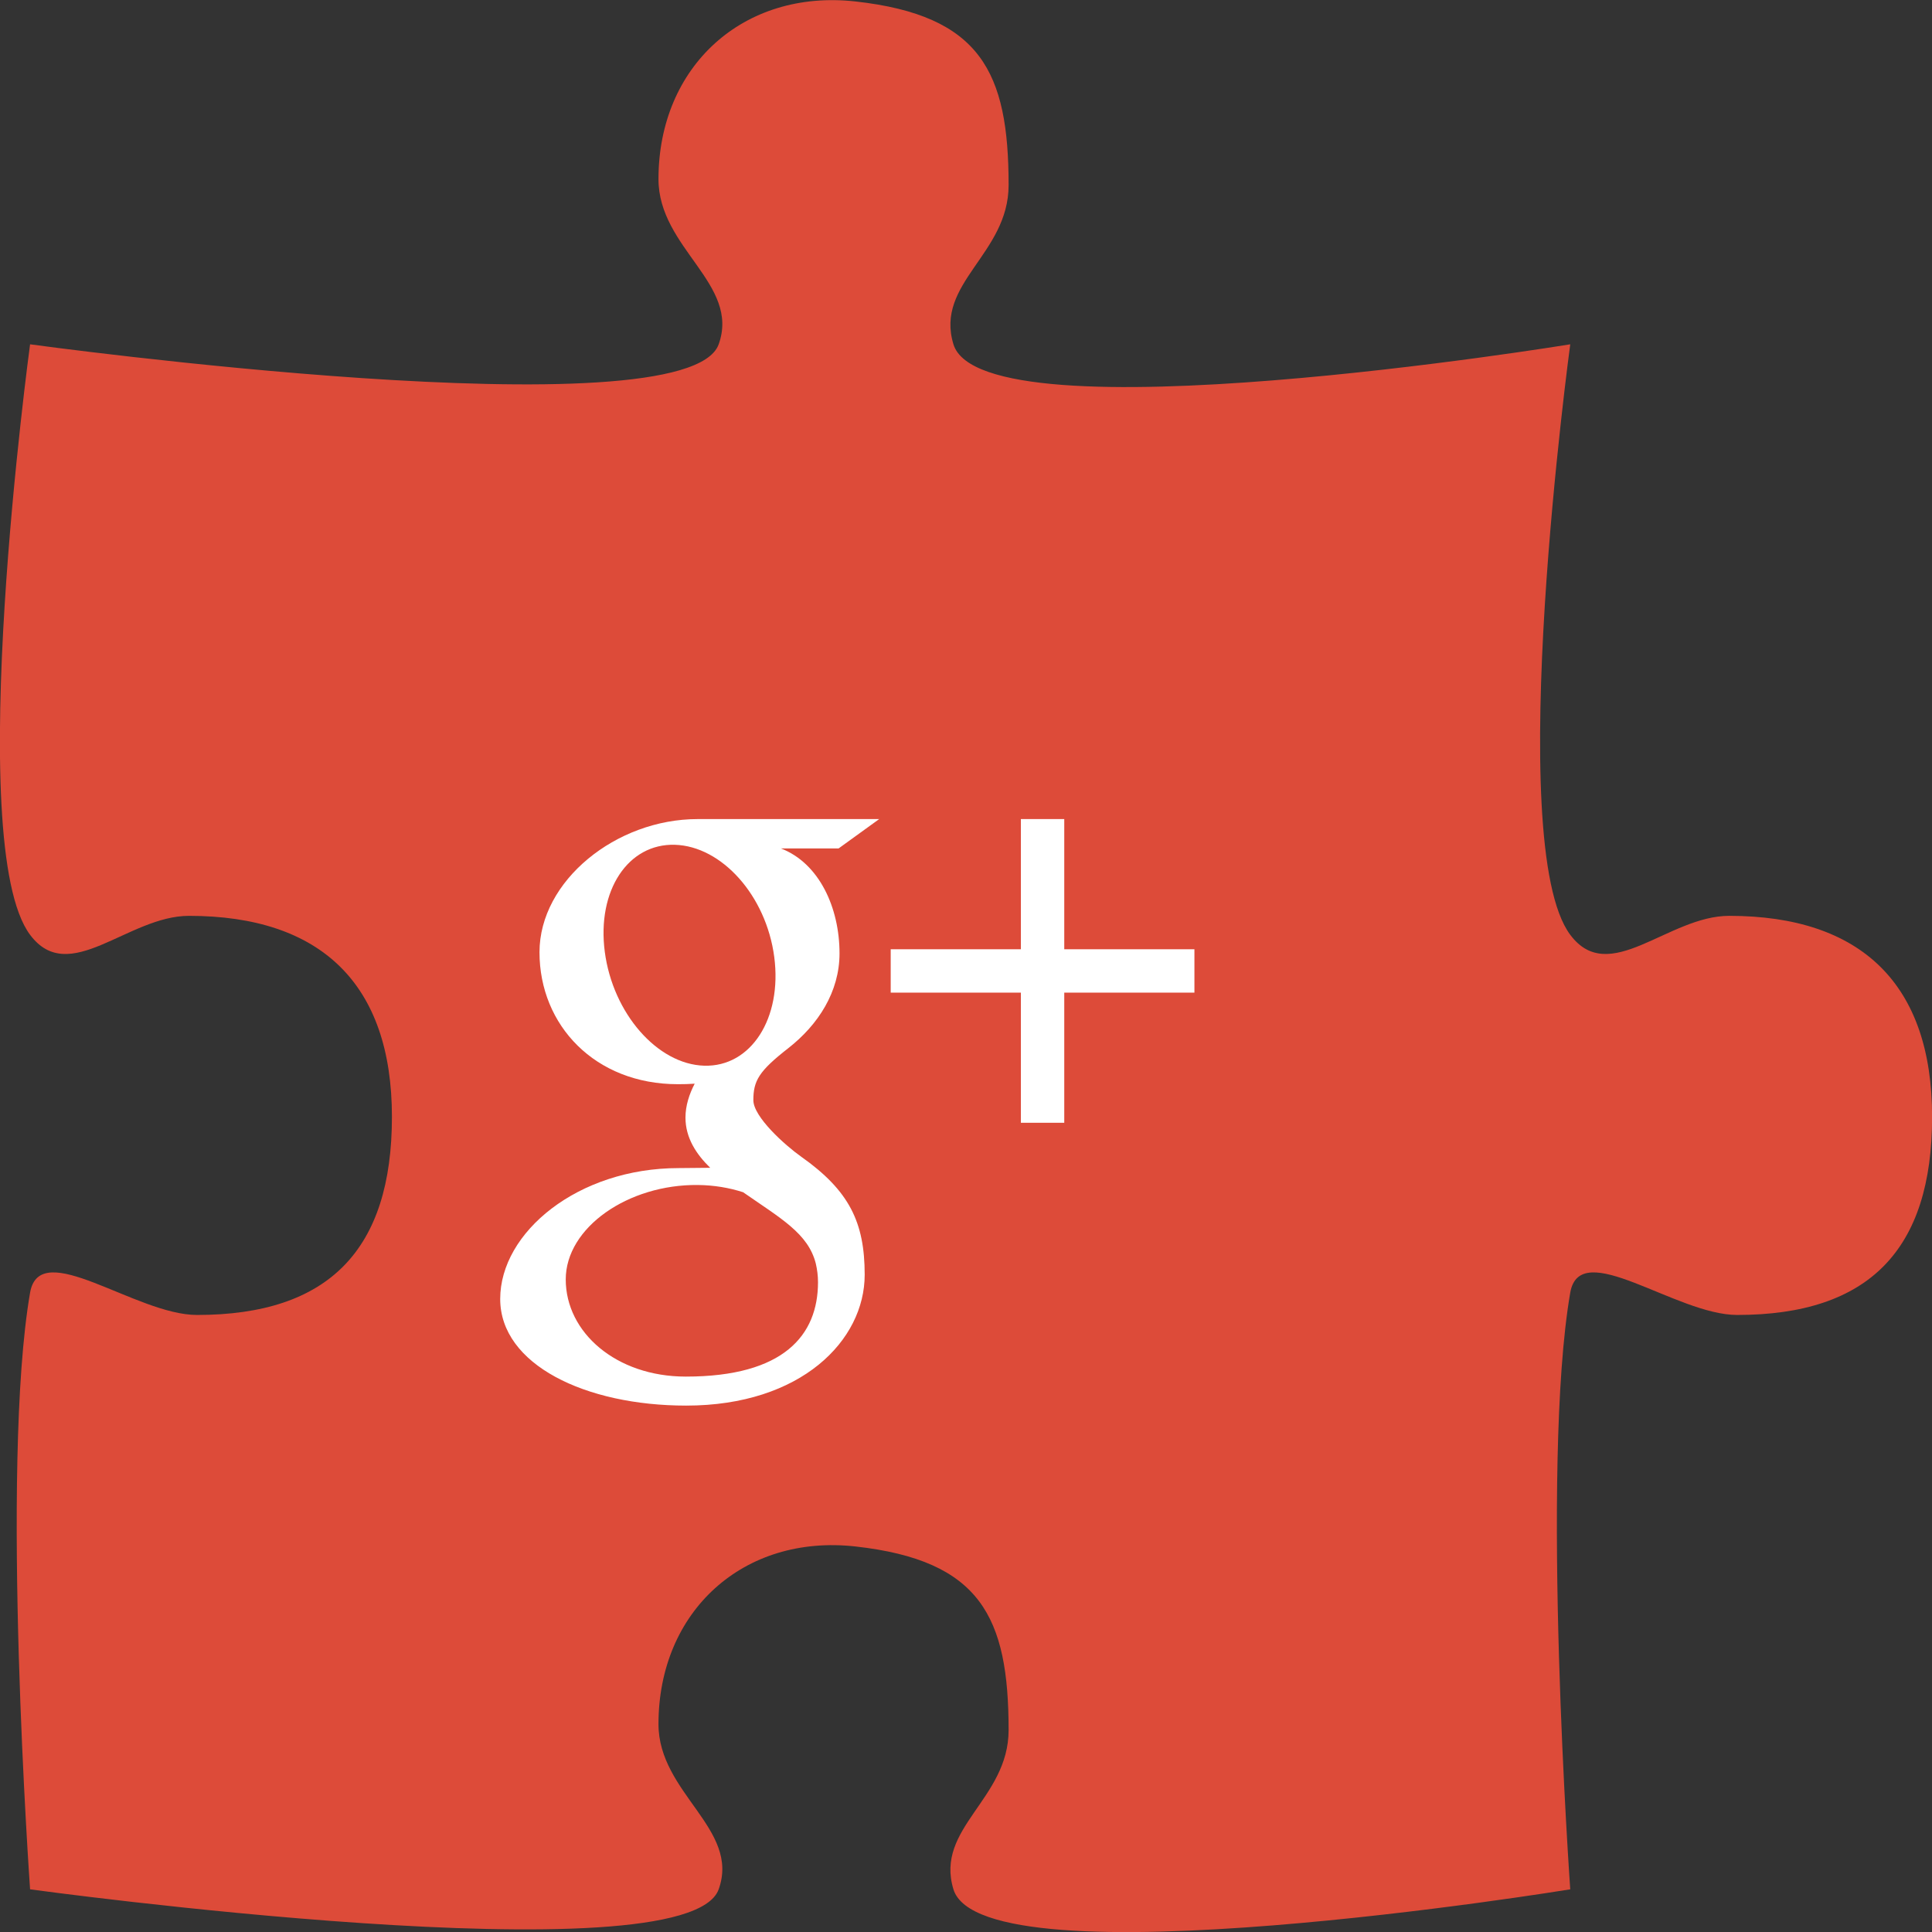
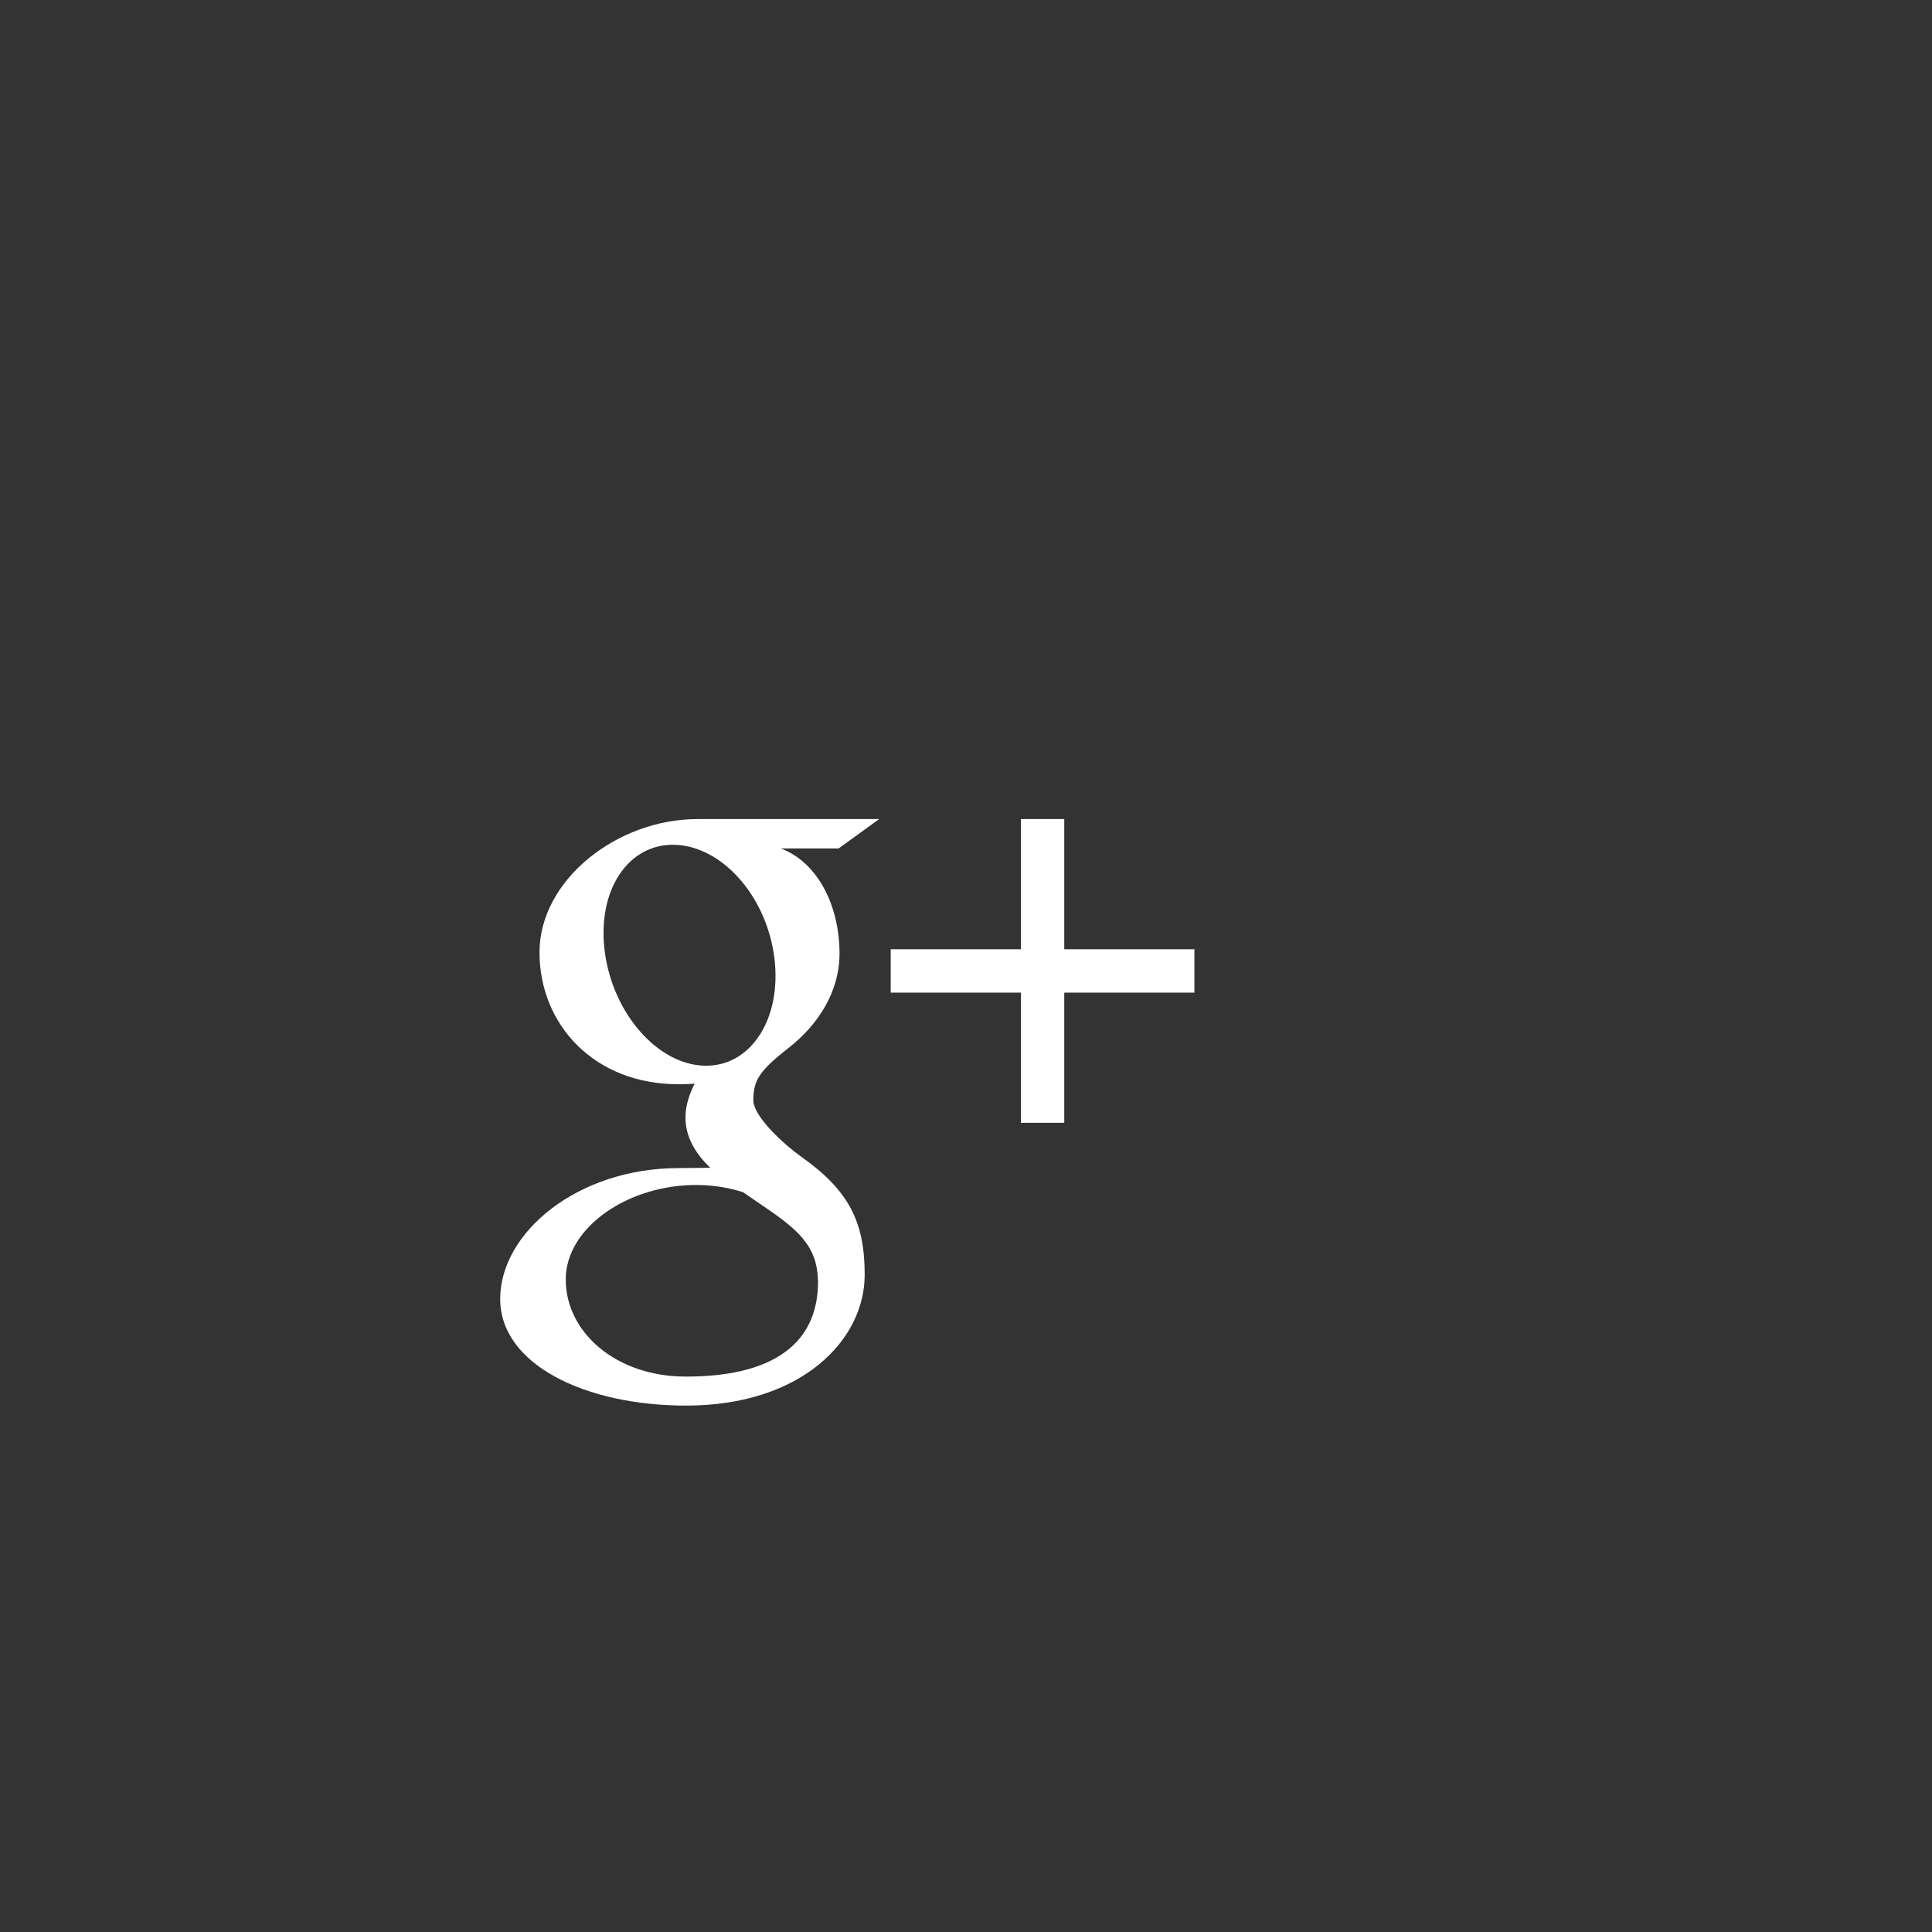
<svg xmlns="http://www.w3.org/2000/svg" version="1.1" id="jigsaw" x="0px" y="0px" viewBox="0 0 512 512" enable-background="new 0 0 512 512" xml:space="preserve">
  <rect x="0" y="0" width="512" height="512" fill="#333333" stroke="none" />
-   <path fill="#DD4B39" d="M512.025,295.967c0,35.137-16.635,52.51-51.662,52.51c-16.245,0-41.662-20.798-44.231-5.905  c-7.968,46.099,0,158.117,0,158.117s-155.686,25.496-163.459,0c-4.96-16.28,14.619-23.865,14.619-42.2  c0-29.934-7.383-44.957-40.588-48.66c-29.661-3.295-52.199,17.144-52.199,47.078c0,18.335,21.693,27.764,15.952,43.783  c-8.57,23.898-182.485,0-182.485,0s-7.968-112.018,0-158.117c2.569-14.893,27.986,5.905,44.231,5.905  c35.027,0,51.662-17.373,51.662-52.51c0-35.137-18.749-53.26-53.776-53.26c-16.245,0-31.758,18.89-42.117,5.024  c-17.985-24.061,0-156.486,0-156.486s173.915,23.898,182.485,0c5.74-16.019-15.952-25.448-15.952-43.783  c0-29.933,22.538-50.373,52.199-47.078c33.206,3.703,40.588,18.727,40.588,48.66c0,18.335-19.579,25.92-14.619,42.2  c7.773,25.496,163.459,0,163.459,0s-17.985,132.425,0,156.486c10.358,13.866,25.872-5.024,42.117-5.024  C493.275,242.707,512.025,260.83,512.025,295.967z" />
  <path fill="#FFFFFF" d="M233.004,217.065c0,0-36.105,0-48.138,0c-21.582,0-41.894,16.351-41.894,35.288  c0,19.352,14.712,34.972,36.668,34.972c1.529,0,3.013-0.029,4.461-0.138c-1.426,2.731-2.443,5.801-2.443,8.992  c0,5.381,2.892,9.739,6.554,13.298c-2.765,0-5.433,0.08-8.348,0.08c-26.728,0-47.304,17.023-47.304,34.679  c0,17.385,22.554,28.263,49.288,28.263c30.476,0,47.304-17.293,47.304-34.679c0-13.942-4.111-22.29-16.834-31.287  c-4.352-3.082-12.671-10.573-12.671-14.971c0-5.157,1.472-7.704,9.239-13.769c7.963-6.221,13.597-14.965,13.597-25.135  c0-12.108-5.393-23.911-15.517-27.809h15.264l10.774-7.79V217.065z M216.188,334.825c0.379,1.61,0.592,3.271,0.592,4.962  c0,14.051-9.055,25.026-35.03,25.026c-18.478,0-31.822-11.7-31.822-25.745c0-13.769,16.552-25.233,35.03-25.032  c4.312,0.046,8.331,0.742,11.976,1.92c10.032,6.974,17.225,10.918,19.254,18.863V334.825z M186.609,282.421  c-12.401-0.374-24.187-13.873-26.331-30.16c-2.139-16.287,6.175-28.752,18.576-28.384c12.401,0.374,24.187,13.442,26.331,29.729  C207.323,269.894,199.004,282.795,186.609,282.421z M282.039,251.56v-34.495h-11.498v34.495h-34.495v11.498h34.495v34.495h11.498  v-34.495h34.495V251.56H282.039z" />
</svg>